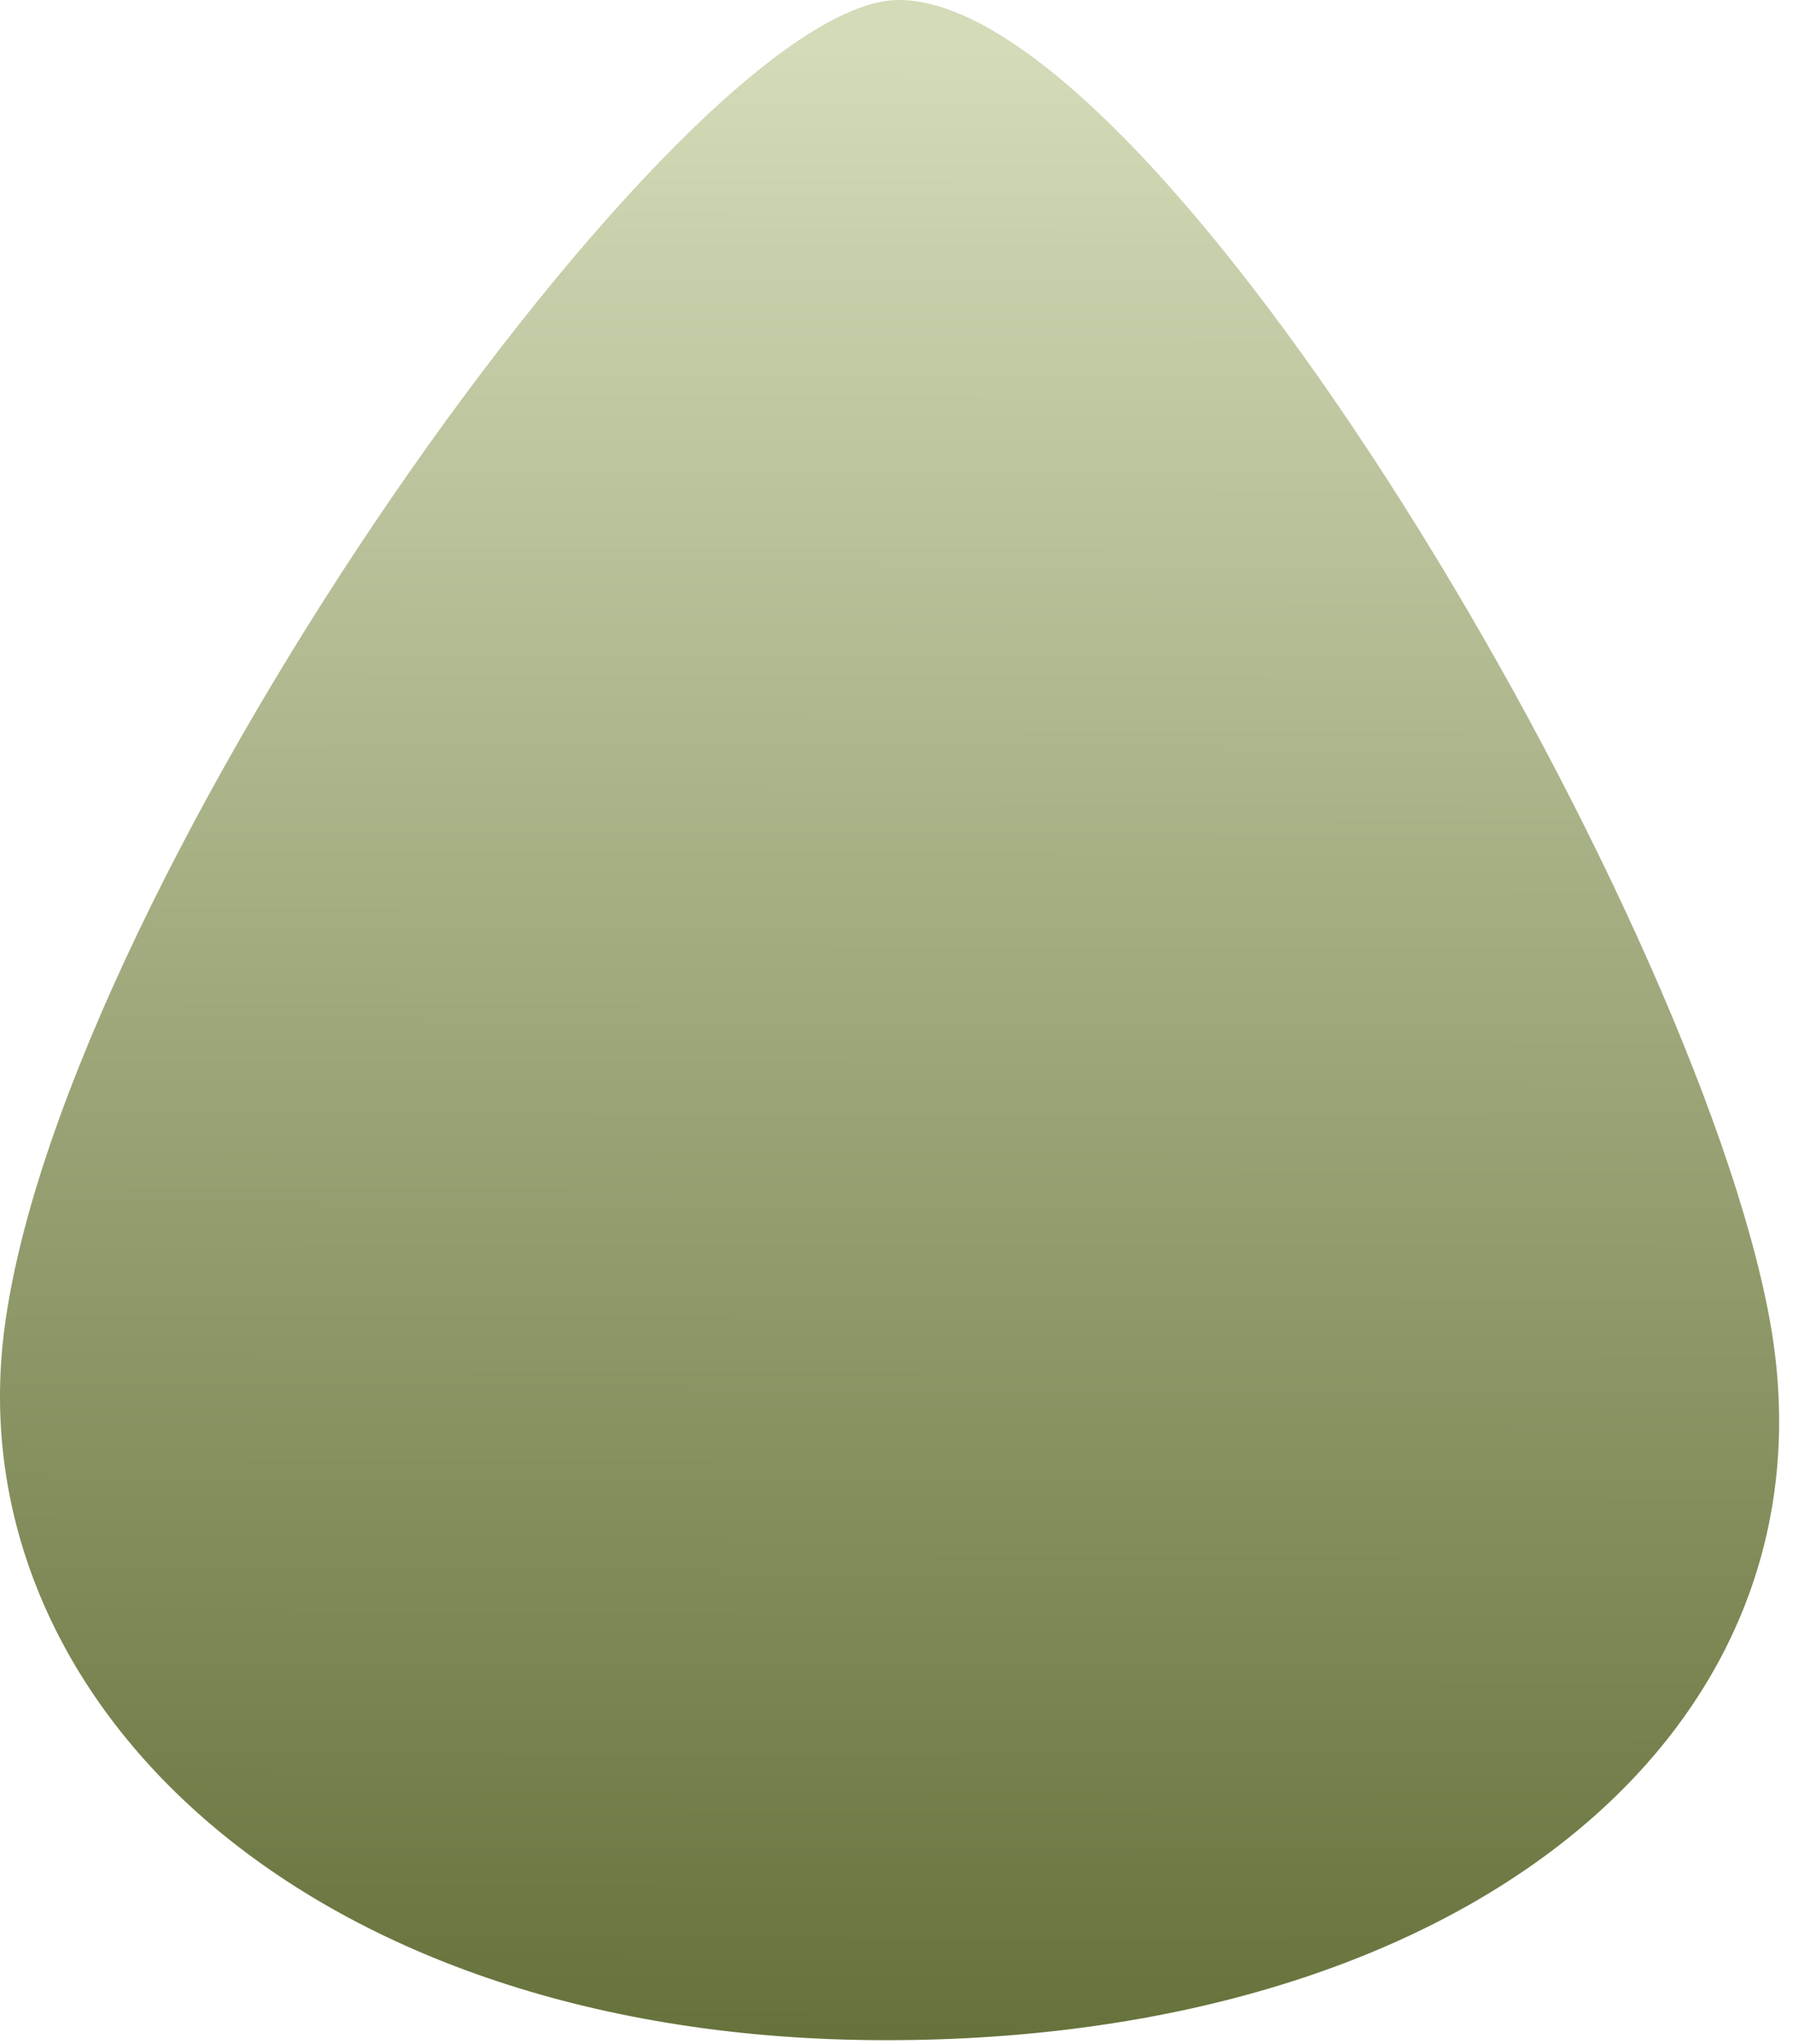
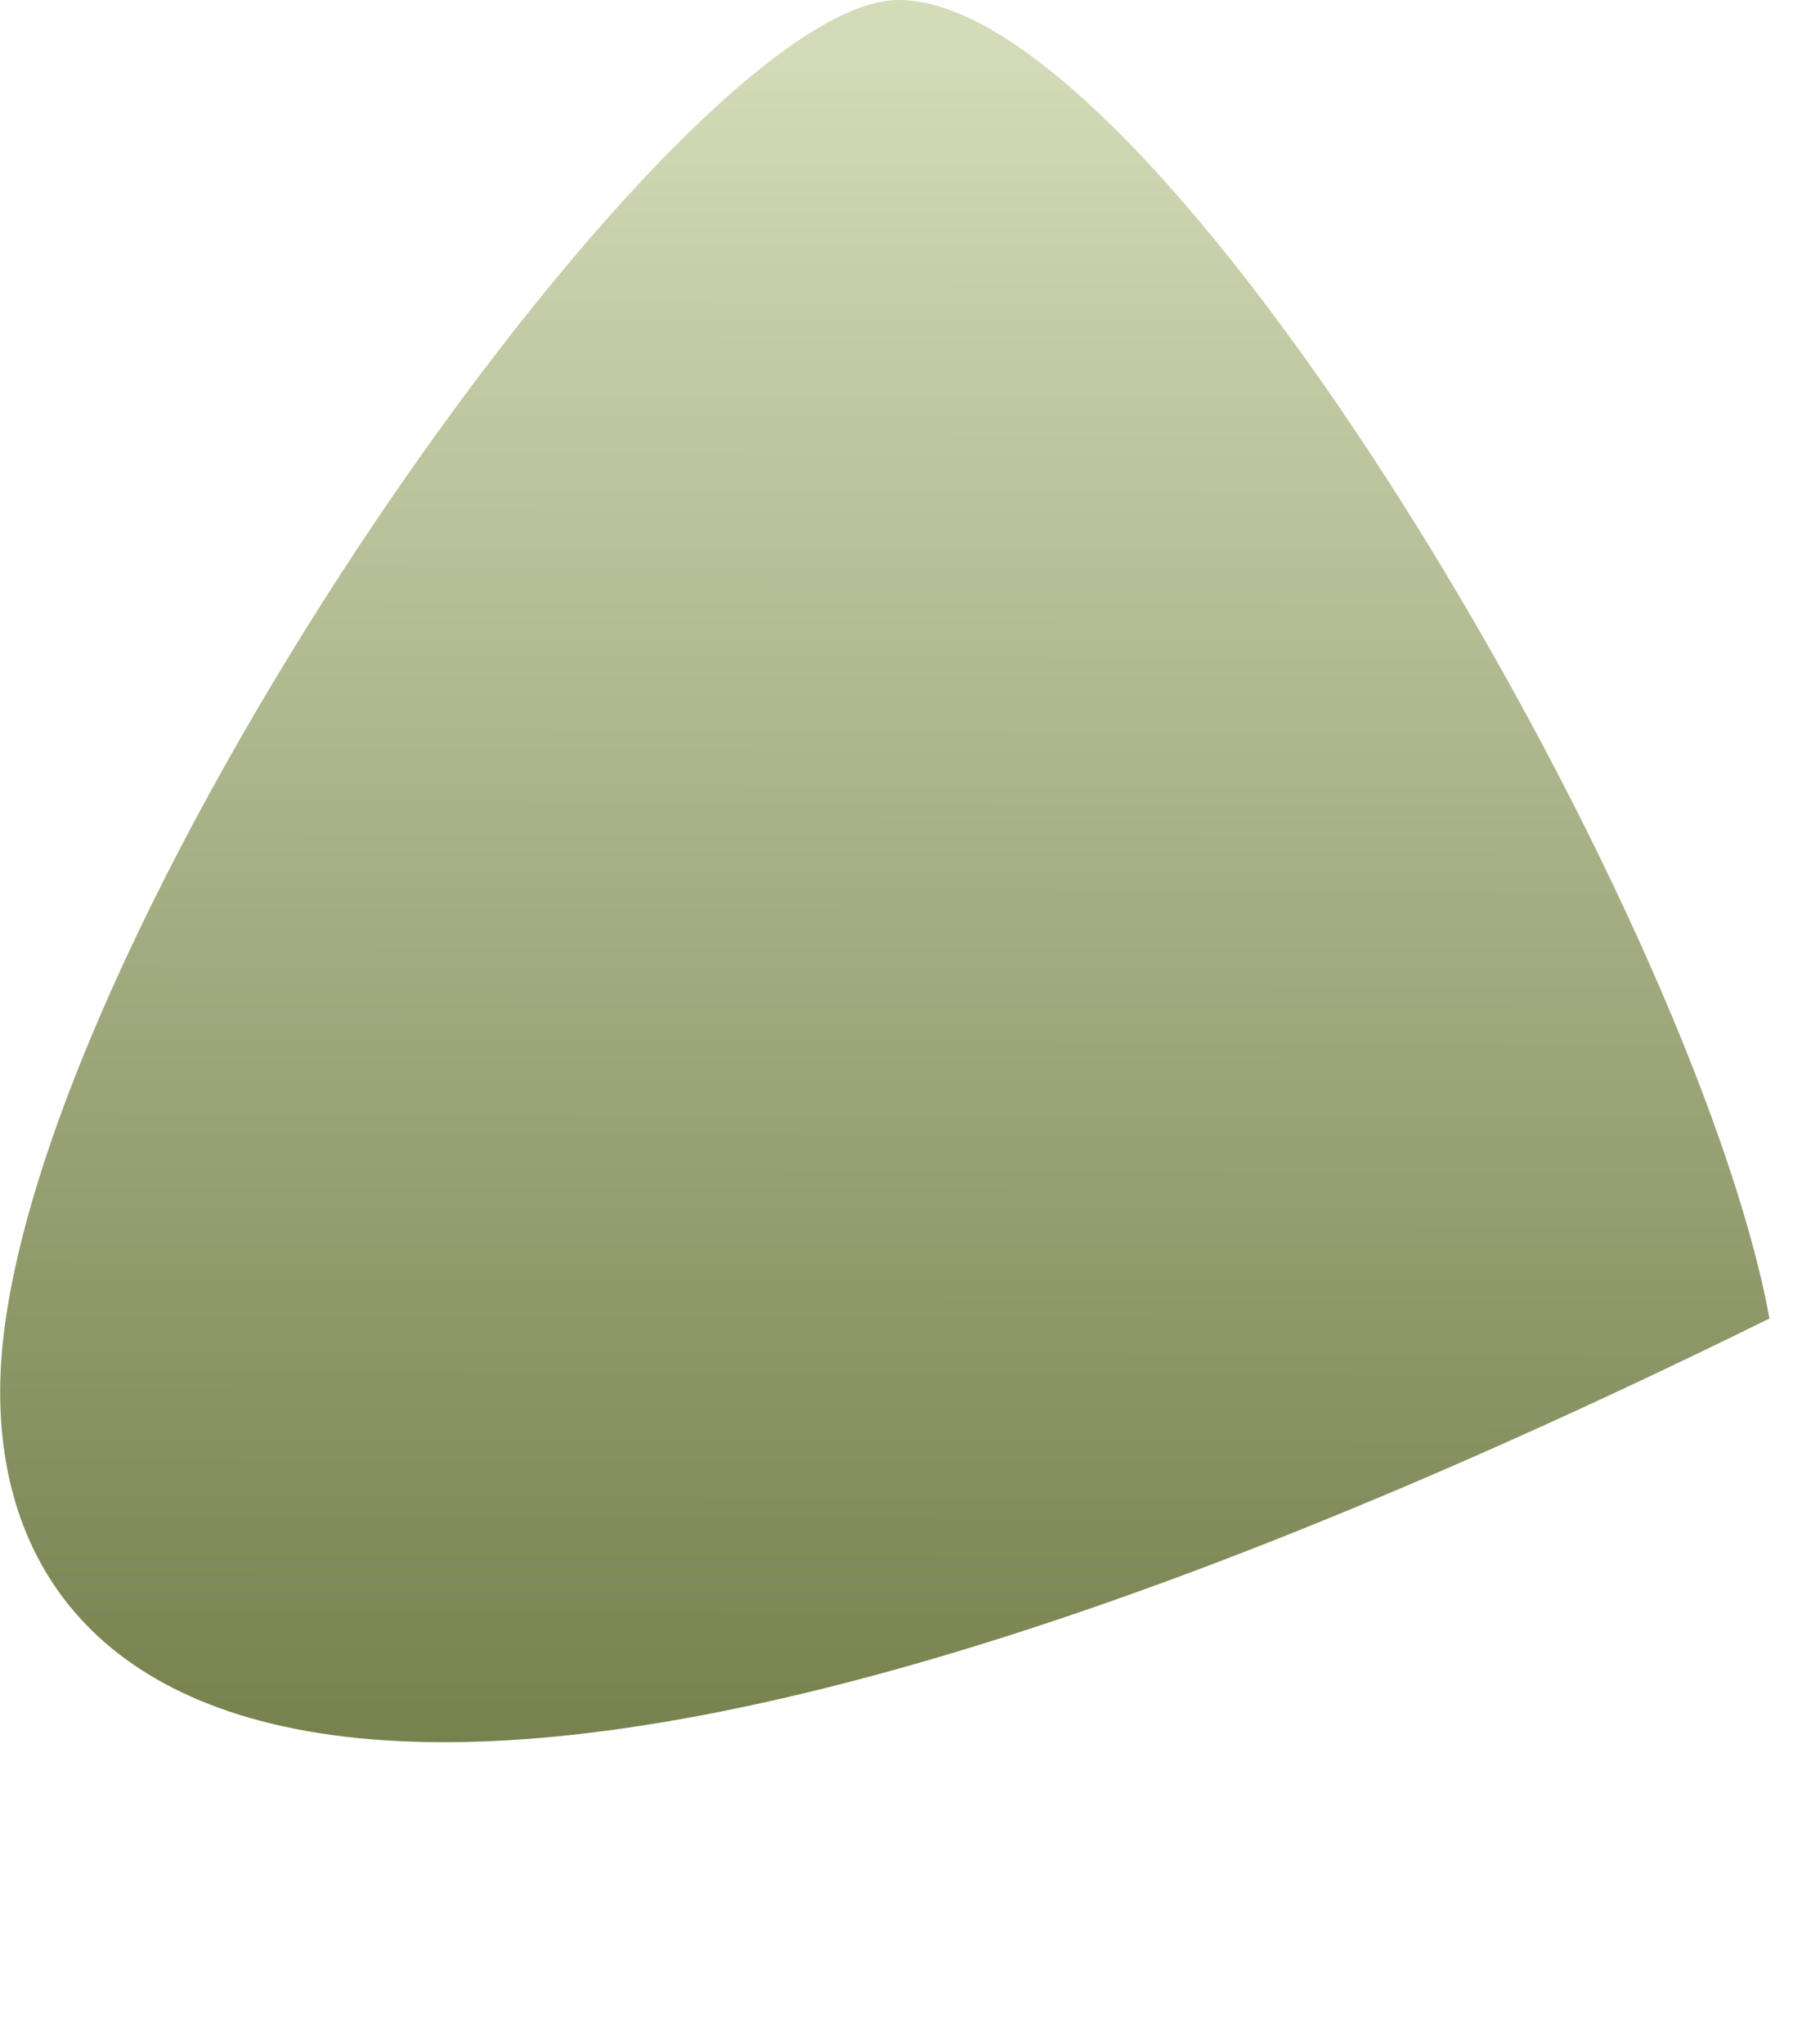
<svg xmlns="http://www.w3.org/2000/svg" fill="none" height="100%" overflow="visible" preserveAspectRatio="none" style="display: block;" viewBox="0 0 86 98" width="100%">
-   <path clip-rule="evenodd" d="M43.115 5.97438e-06C55.576 0.022 81.2 43.349 84.872 63.219C88.508 82.895 70.382 97.823 42.514 97.823C14.646 97.823 -2.063 81.465 0.205 63.765C2.974 42.156 32.845 -0.018 43.115 5.97438e-06Z" fill="url(#paint0_linear_0_1356)" fill-rule="evenodd" id="Vector" />
+   <path clip-rule="evenodd" d="M43.115 5.97438e-06C55.576 0.022 81.2 43.349 84.872 63.219C14.646 97.823 -2.063 81.465 0.205 63.765C2.974 42.156 32.845 -0.018 43.115 5.97438e-06Z" fill="url(#paint0_linear_0_1356)" fill-rule="evenodd" id="Vector" />
  <defs>
    <linearGradient gradientUnits="userSpaceOnUse" id="paint0_linear_0_1356" x1="42.514" x2="42.667" y1="97.823" y2="2.15">
      <stop stop-color="#66723B" />
      <stop offset="1" stop-color="#D3DBB8" />
    </linearGradient>
  </defs>
</svg>